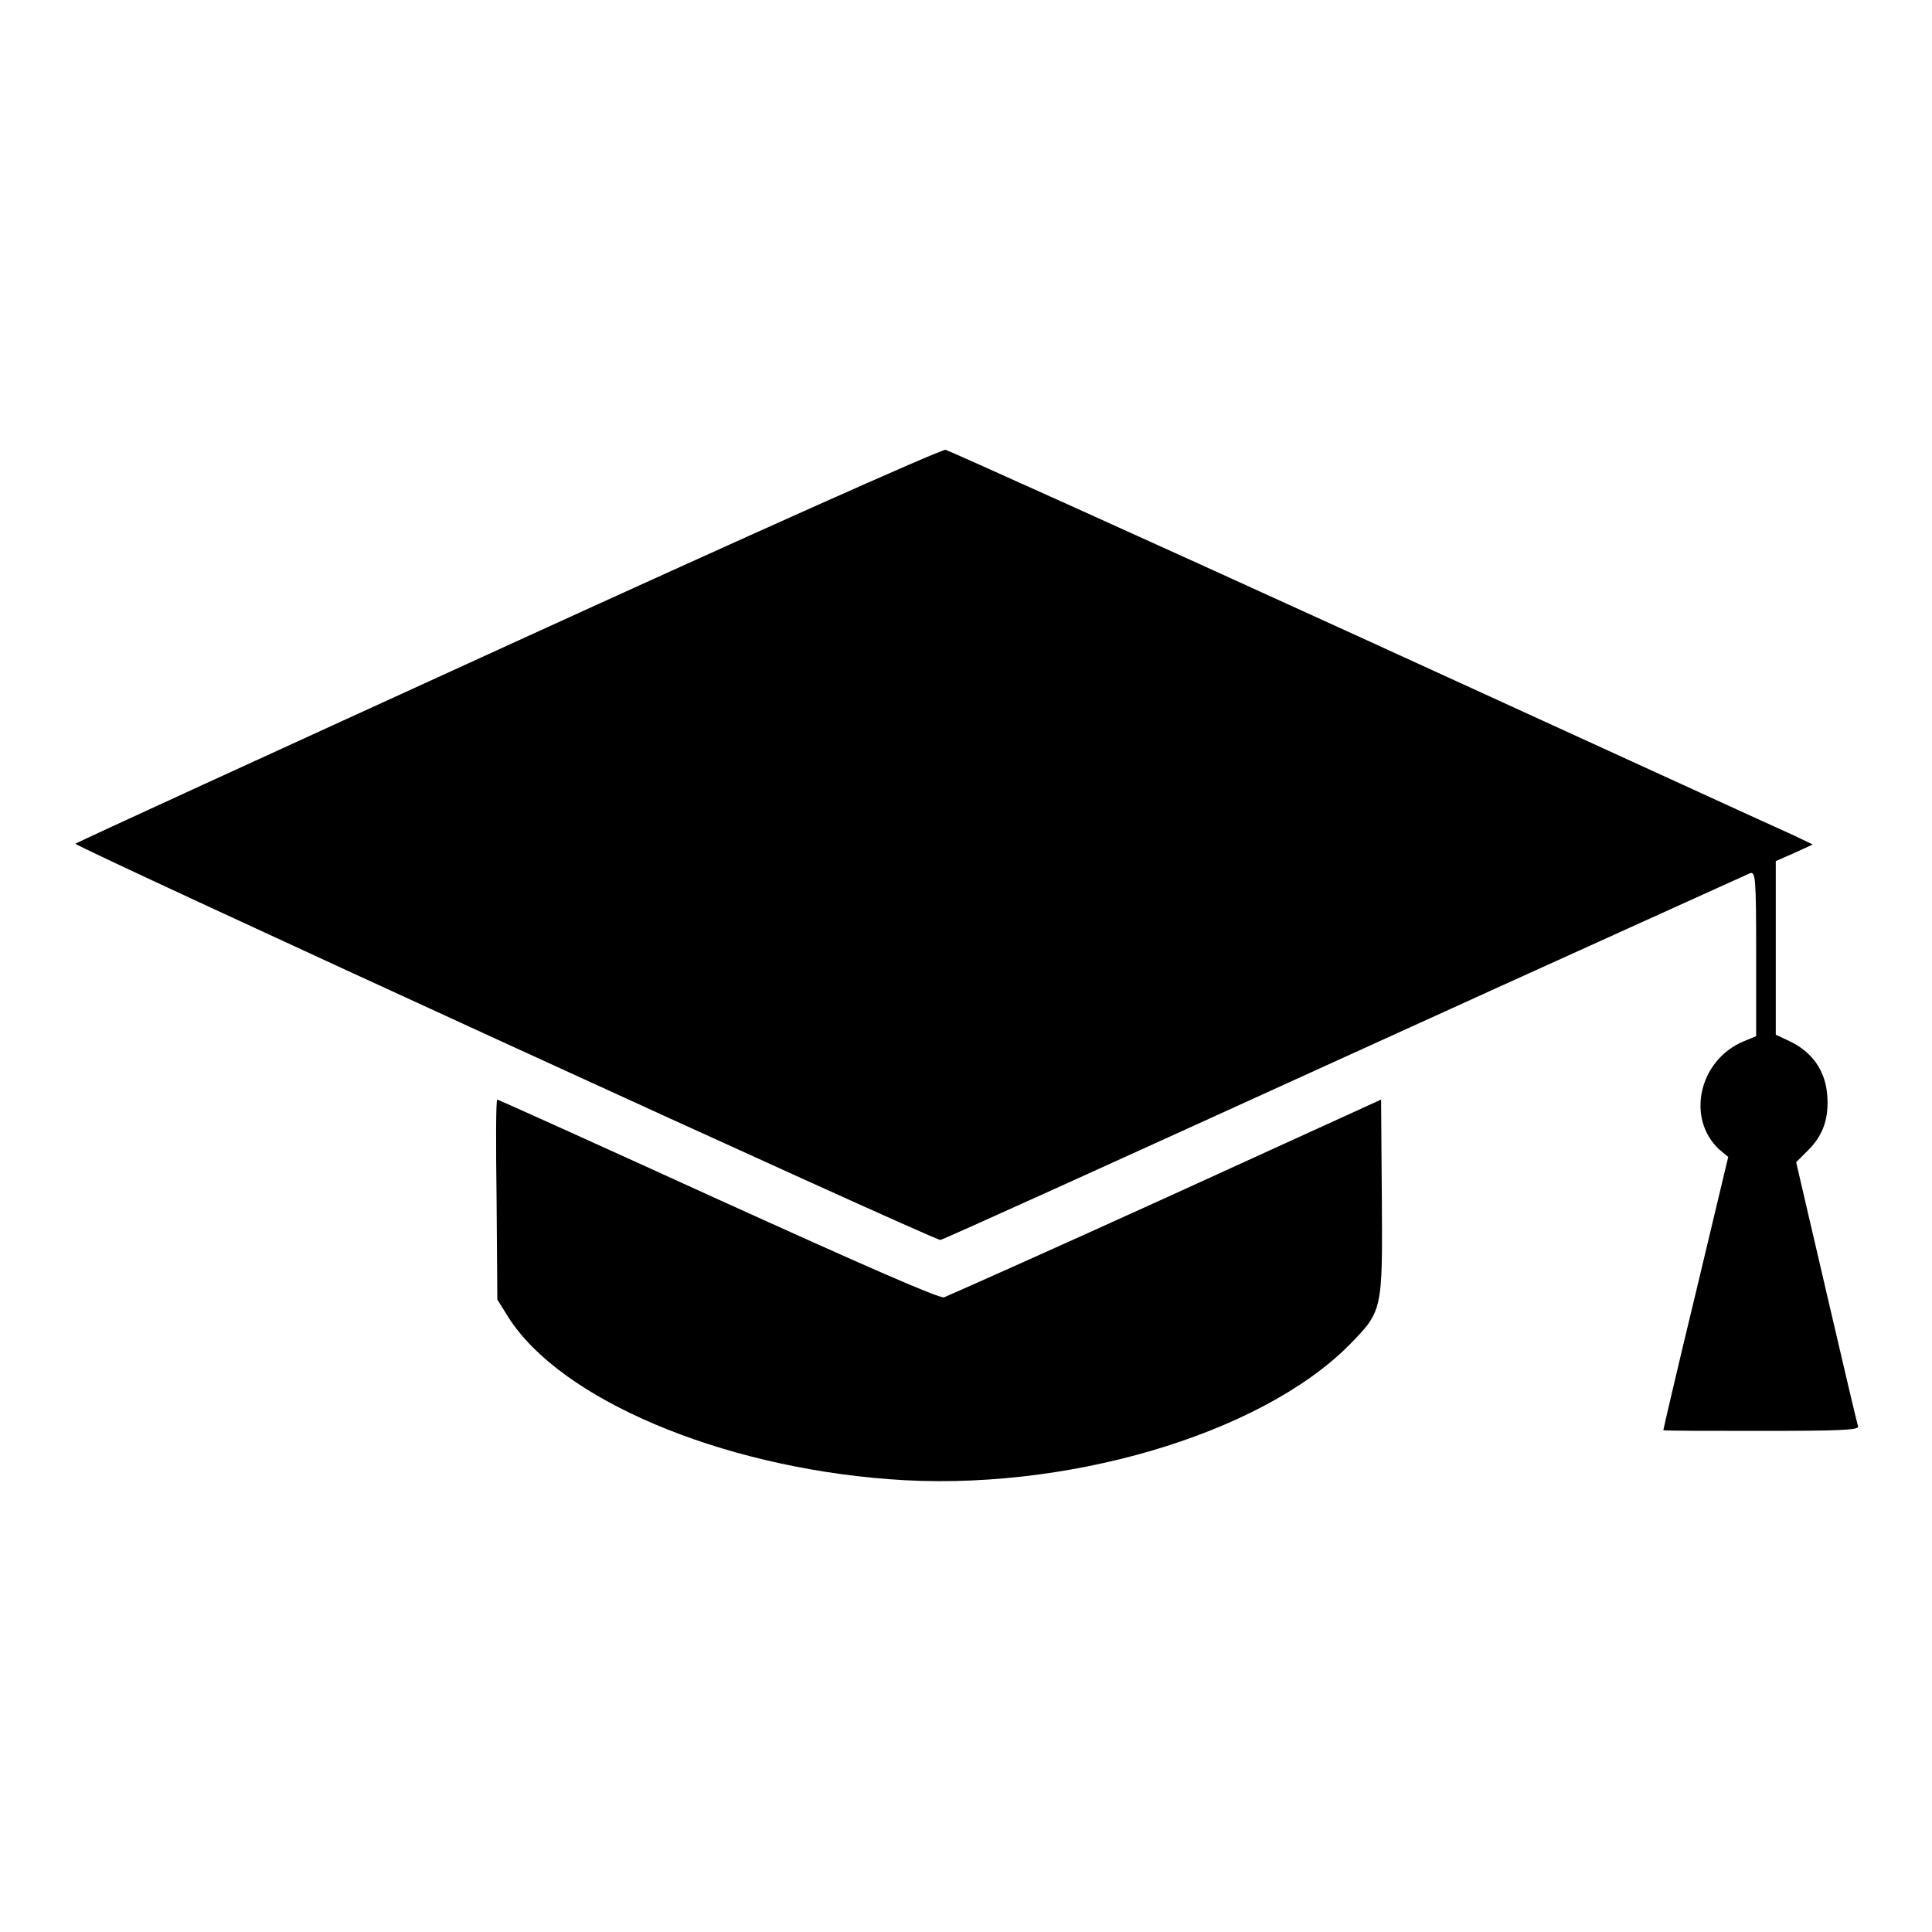
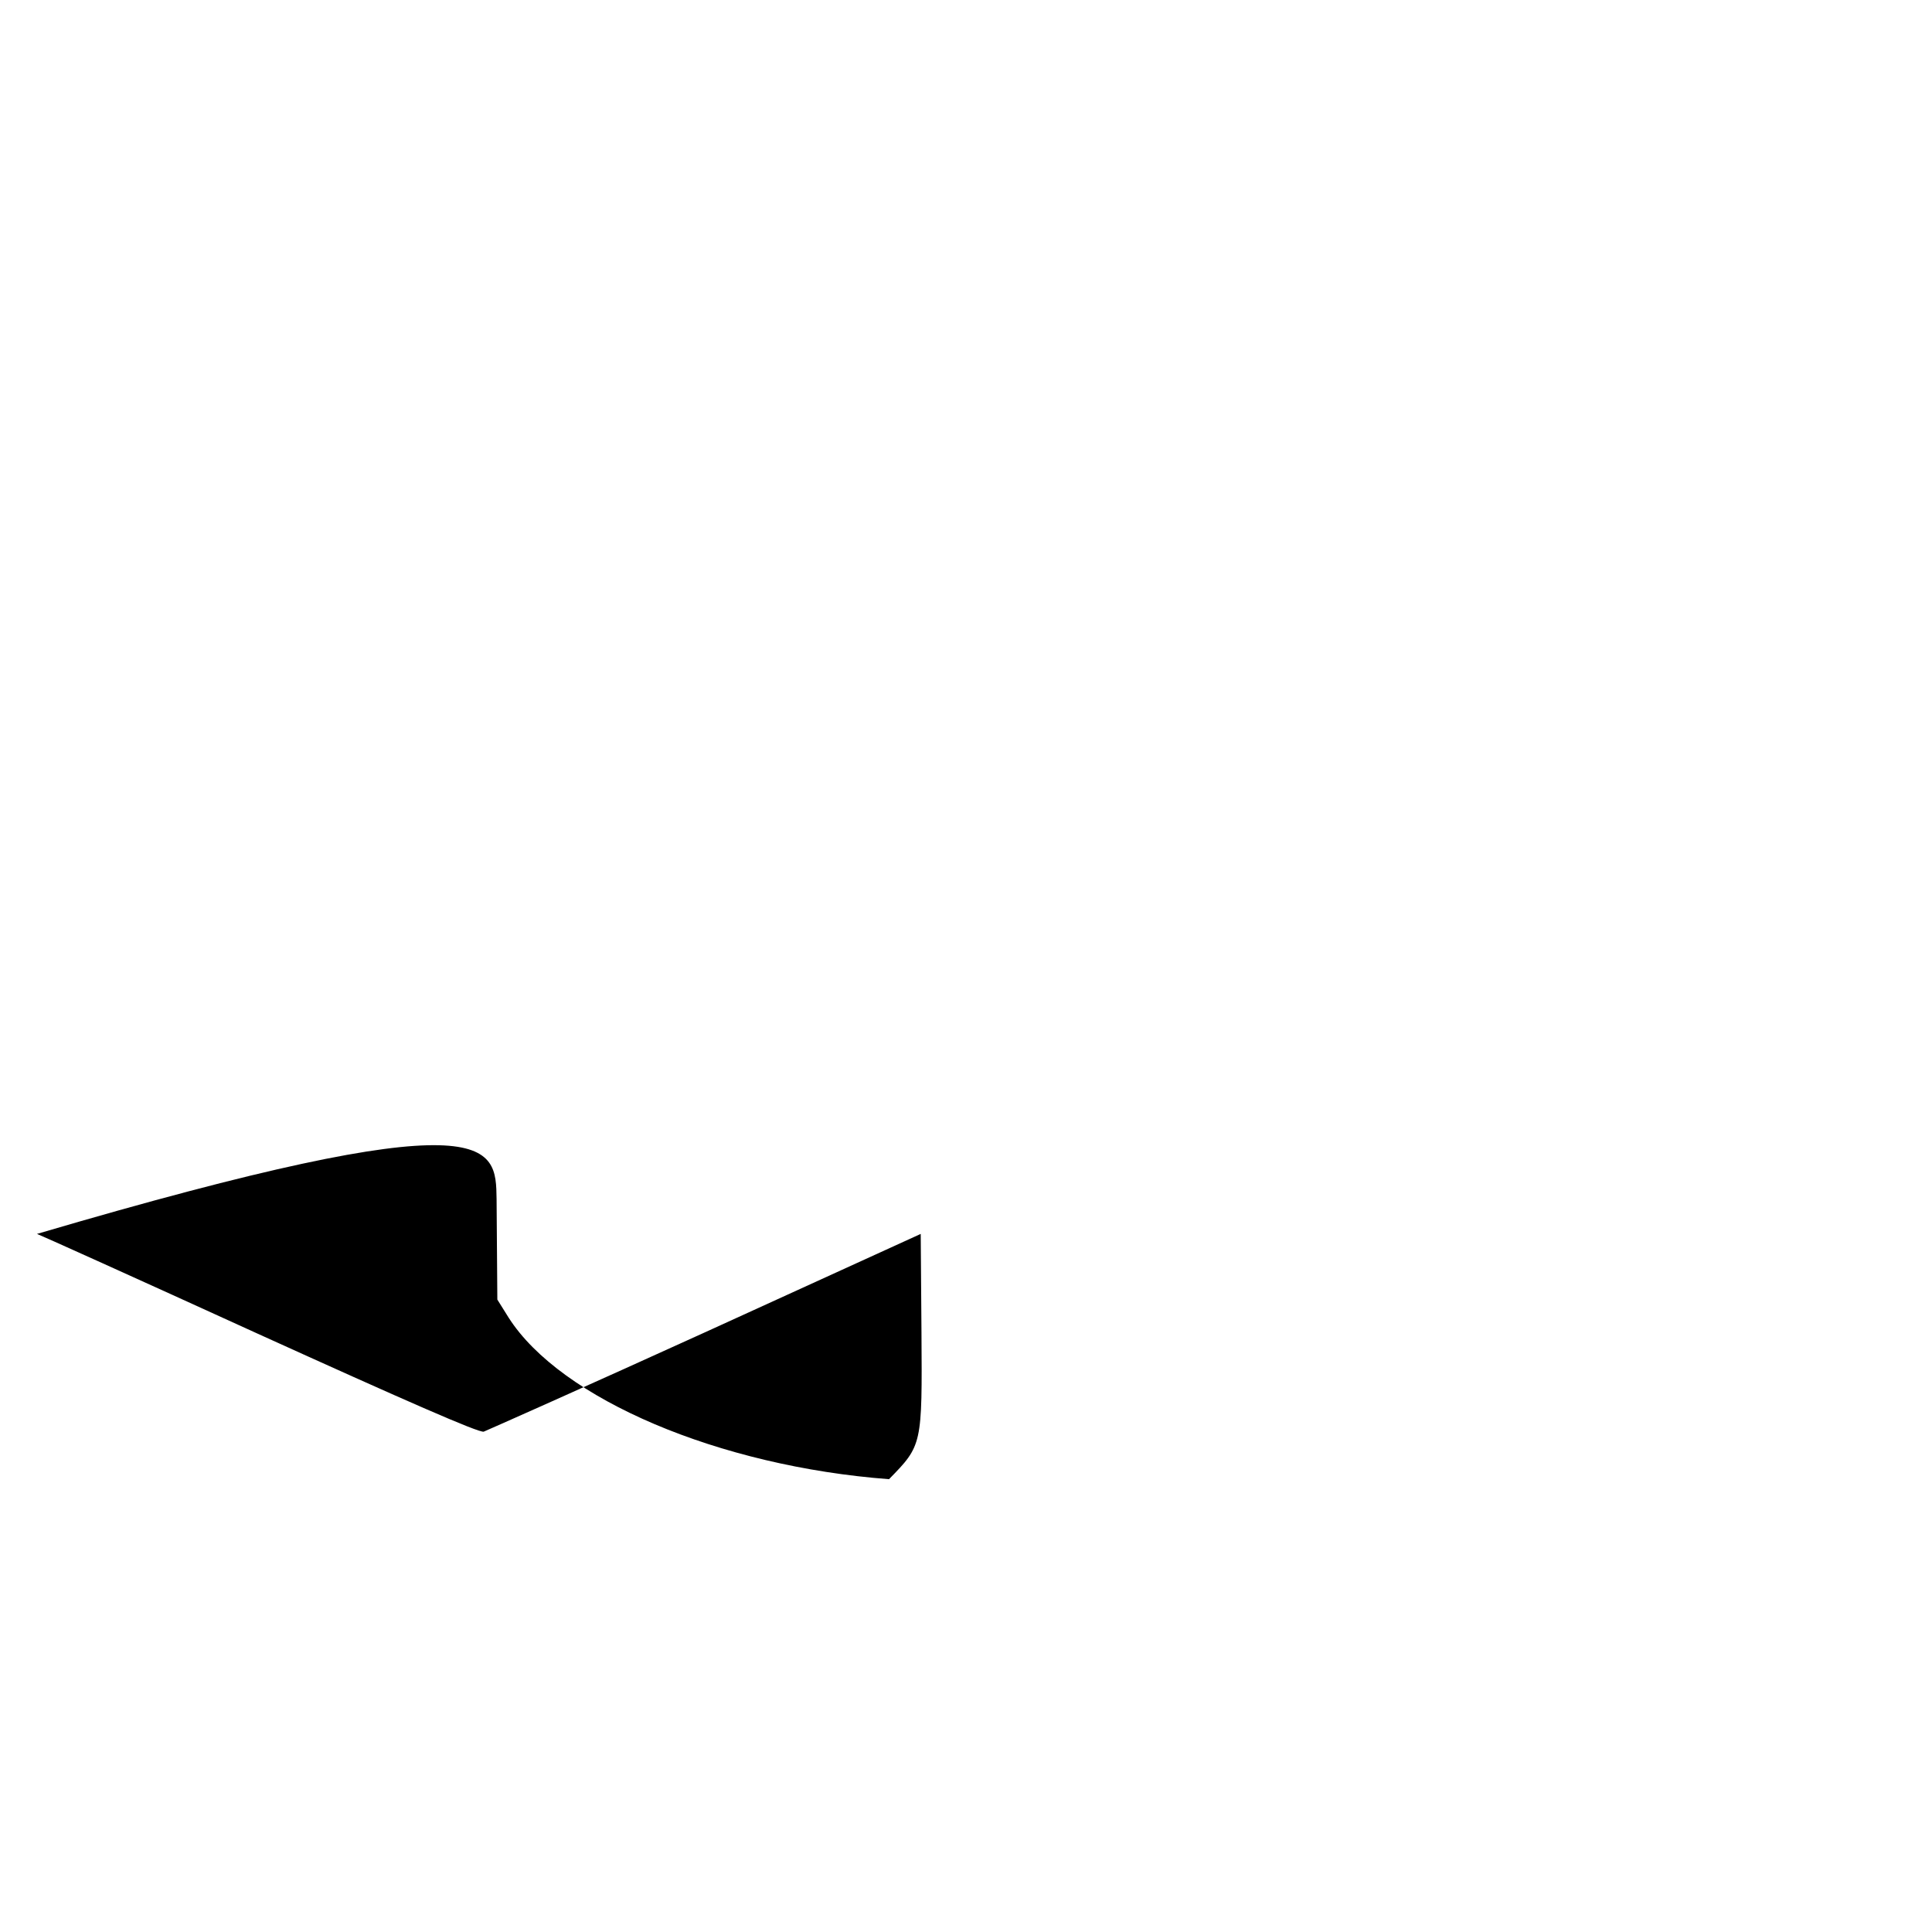
<svg xmlns="http://www.w3.org/2000/svg" version="1.1" x="0px" y="0px" viewBox="0 0 256 256" enable-background="new 0 0 256 256" xml:space="preserve">
  <g>
    <g>
      <g>
-         <path fill="#000000" d="M67.3,85.5C36,99.8,10.2,111.6,10,111.8c-0.3,0.3,113.6,52.5,114.6,52.5c0.3,0,24.3-10.9,53.5-24.2c29.2-13.3,53.4-24.2,53.8-24.4c0.7-0.2,0.8,0.5,0.8,10.7v10.9L231,138c-5.9,2.5-7.6,10.2-3.2,14.3l1.2,1l-4.3,18c-2.4,9.9-4.3,18.1-4.3,18.2c0,0.1,5.8,0.1,13,0.1c10.2,0,13-0.1,12.8-0.6c-0.1-0.3-2-8.3-4.2-17.8l-4-17.2l1.6-1.6c2-2,2.8-4.3,2.5-7.5c-0.3-3.1-2-5.5-4.9-6.9l-1.9-0.9v-11.5v-11.5l2.5-1.1l2.4-1.1l-2.5-1.2c-1.4-0.6-27.1-12.4-57.1-26.1c-30-13.7-54.9-24.9-55.3-25C124.5,59.6,98.6,71.2,67.3,85.5z" />
-         <path fill="#000000" d="M65.8,158.9l0.1,13.3l1.5,2.4c6.9,10.8,27.9,19.7,50.4,21.4c23.1,1.8,49.2-5.9,61-17.8c4.4-4.5,4.4-4.5,4.3-19.5l-0.1-13l-28.5,13c-15.6,7.1-28.9,13-29.4,13.2c-0.6,0.2-10.6-4.2-30-13c-16-7.3-29.1-13.2-29.2-13.2C65.7,145.6,65.7,151.6,65.8,158.9z" />
+         <path fill="#000000" d="M65.8,158.9l0.1,13.3l1.5,2.4c6.9,10.8,27.9,19.7,50.4,21.4c4.4-4.5,4.4-4.5,4.3-19.5l-0.1-13l-28.5,13c-15.6,7.1-28.9,13-29.4,13.2c-0.6,0.2-10.6-4.2-30-13c-16-7.3-29.1-13.2-29.2-13.2C65.7,145.6,65.7,151.6,65.8,158.9z" />
      </g>
    </g>
  </g>
</svg>